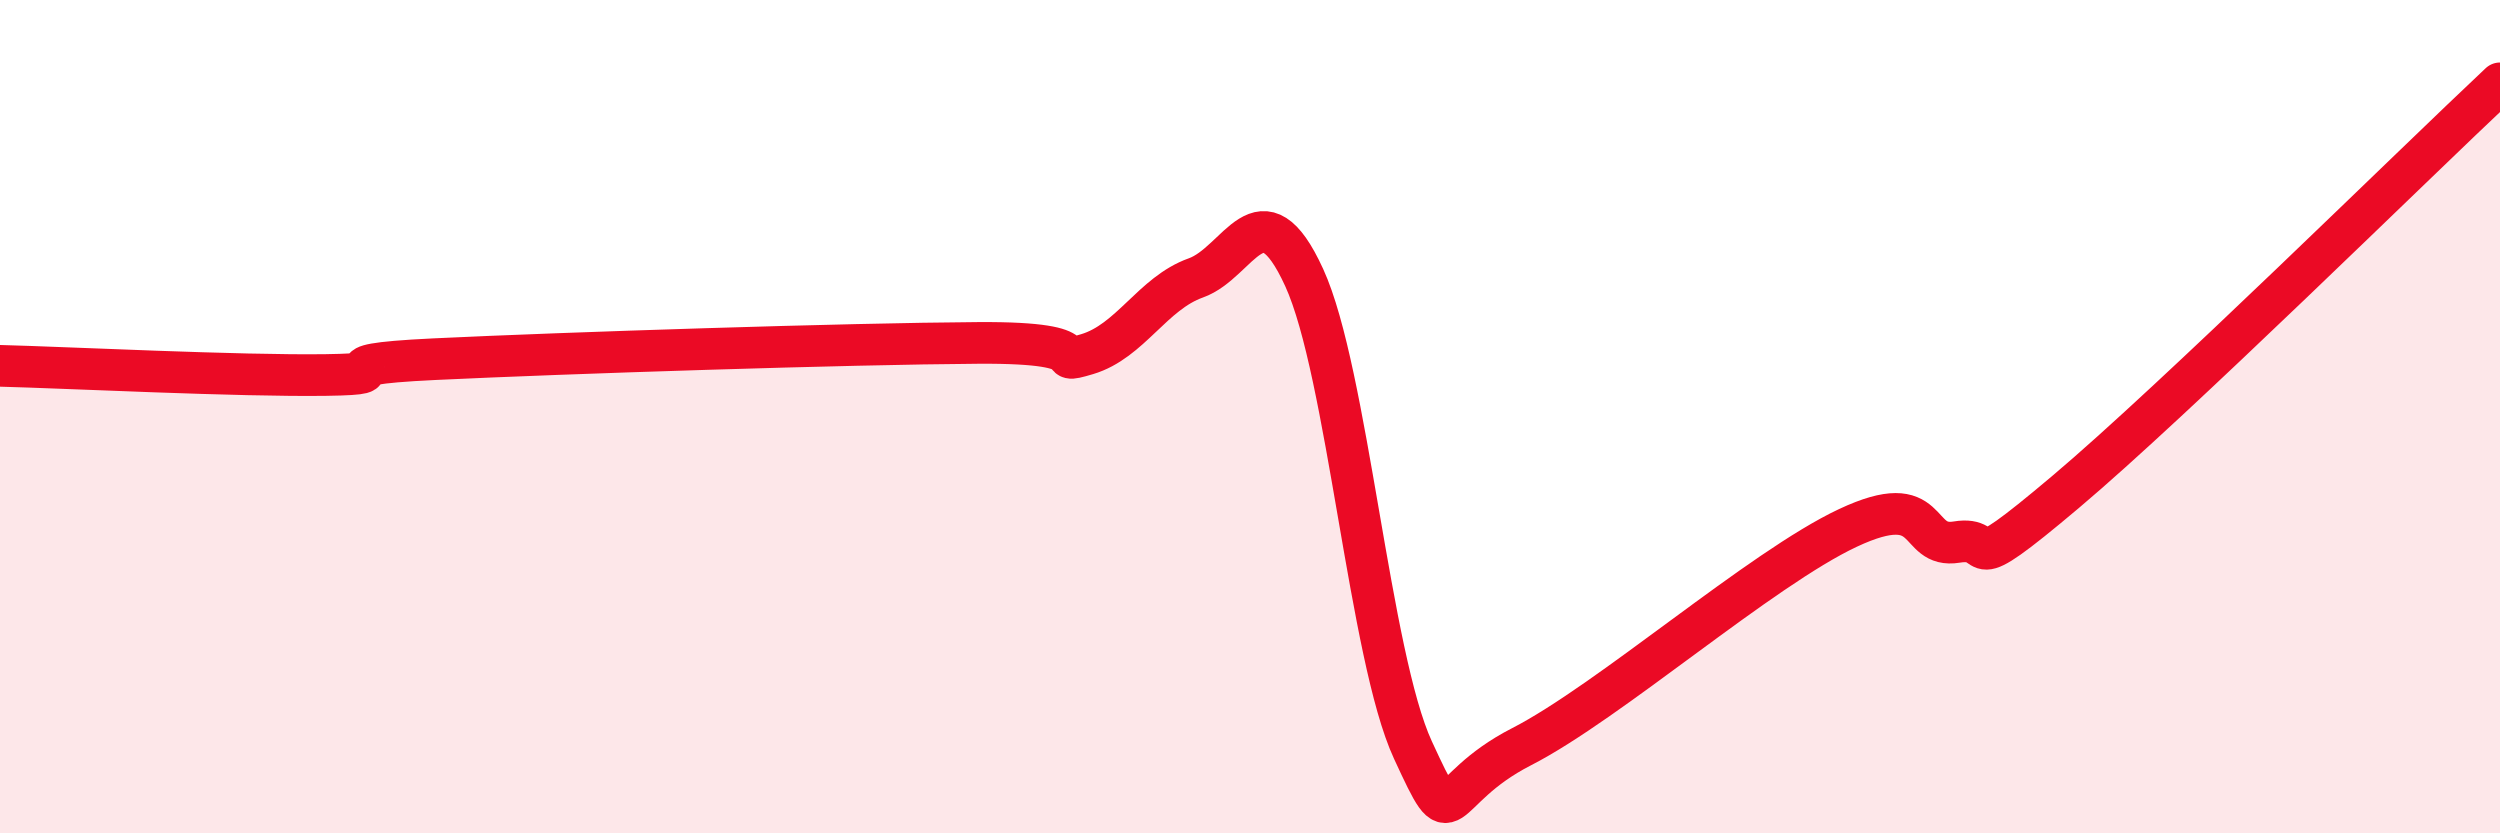
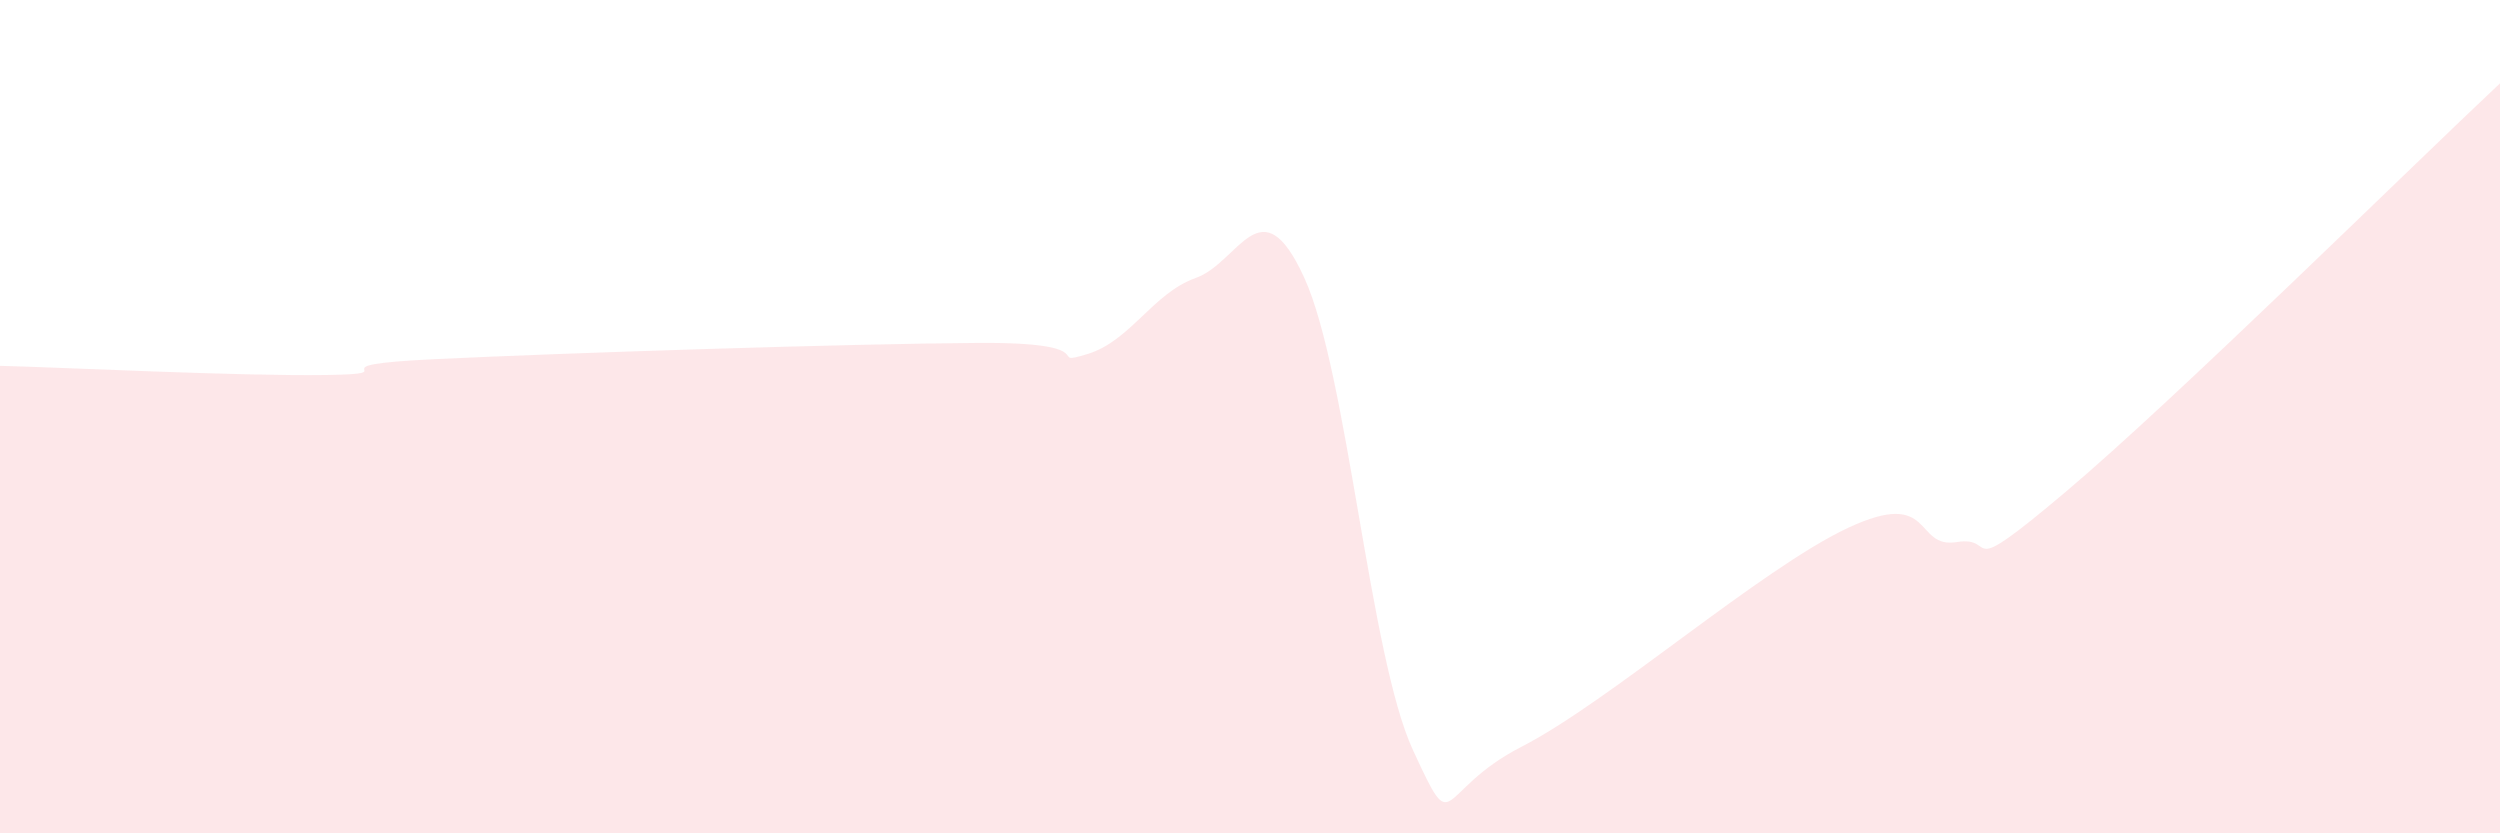
<svg xmlns="http://www.w3.org/2000/svg" width="60" height="20" viewBox="0 0 60 20">
  <path d="M 0,8.78 C 1.57,8.82 5.74,9.03 7.83,9 C 9.92,8.97 7.3,8.77 10.43,8.62 C 13.56,8.47 20.35,8.25 23.48,8.23 C 26.61,8.21 25.05,8.81 26.09,8.5 C 27.13,8.19 27.66,7.04 28.7,6.67 C 29.74,6.3 30.26,4.39 31.3,6.66 C 32.34,8.93 32.87,15.75 33.91,18 C 34.95,20.25 34.43,18.99 36.52,17.92 C 38.61,16.85 42.26,13.65 44.35,12.67 C 46.44,11.69 45.92,13.18 46.96,13.01 C 48,12.84 46.96,14.01 49.57,11.81 C 52.18,9.61 57.91,3.96 60,2L60 20L0 20Z" fill="#EB0A25" opacity="0.1" stroke-linecap="round" stroke-linejoin="round" />
-   <path d="M 0,8.78 C 1.57,8.82 5.74,9.03 7.83,9 C 9.92,8.97 7.3,8.77 10.43,8.62 C 13.56,8.47 20.35,8.25 23.48,8.23 C 26.61,8.21 25.05,8.81 26.09,8.5 C 27.13,8.19 27.66,7.04 28.7,6.67 C 29.74,6.3 30.26,4.39 31.3,6.66 C 32.34,8.93 32.87,15.75 33.91,18 C 34.95,20.25 34.43,18.99 36.52,17.92 C 38.61,16.85 42.26,13.65 44.35,12.67 C 46.44,11.69 45.92,13.18 46.96,13.01 C 48,12.84 46.96,14.01 49.57,11.81 C 52.18,9.61 57.91,3.96 60,2" stroke="#EB0A25" stroke-width="1" fill="none" stroke-linecap="round" stroke-linejoin="round" />
</svg>